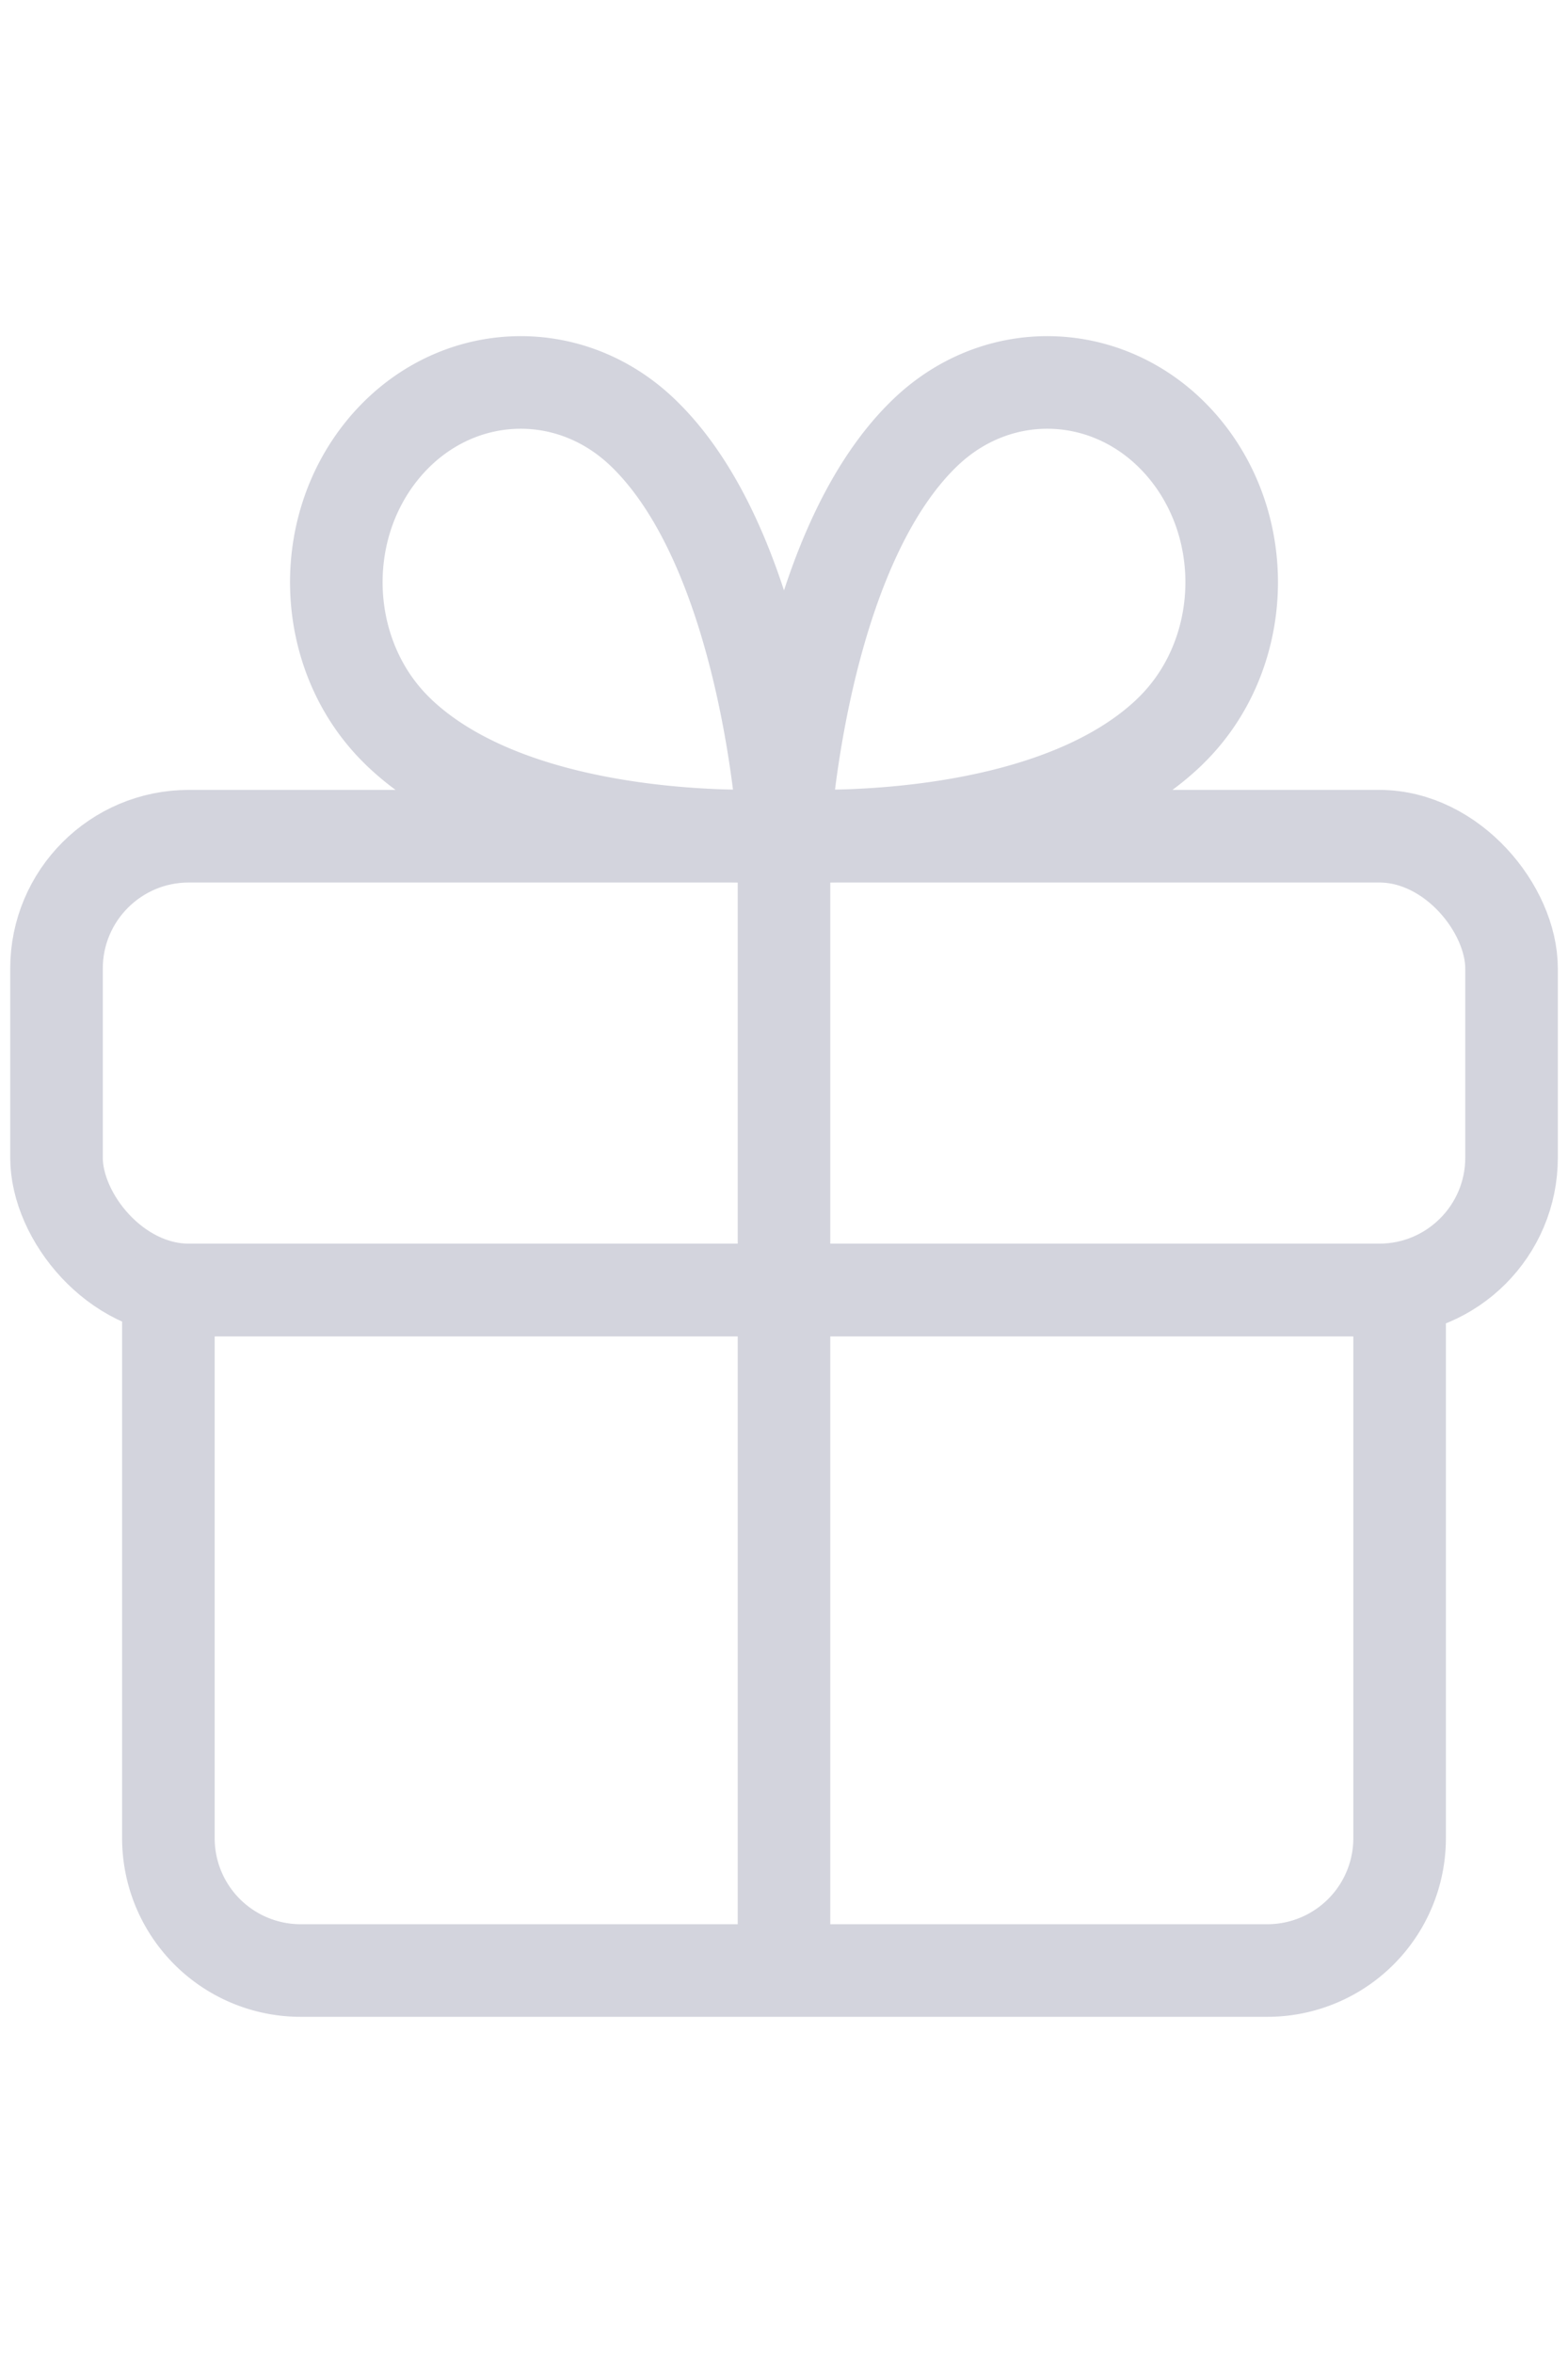
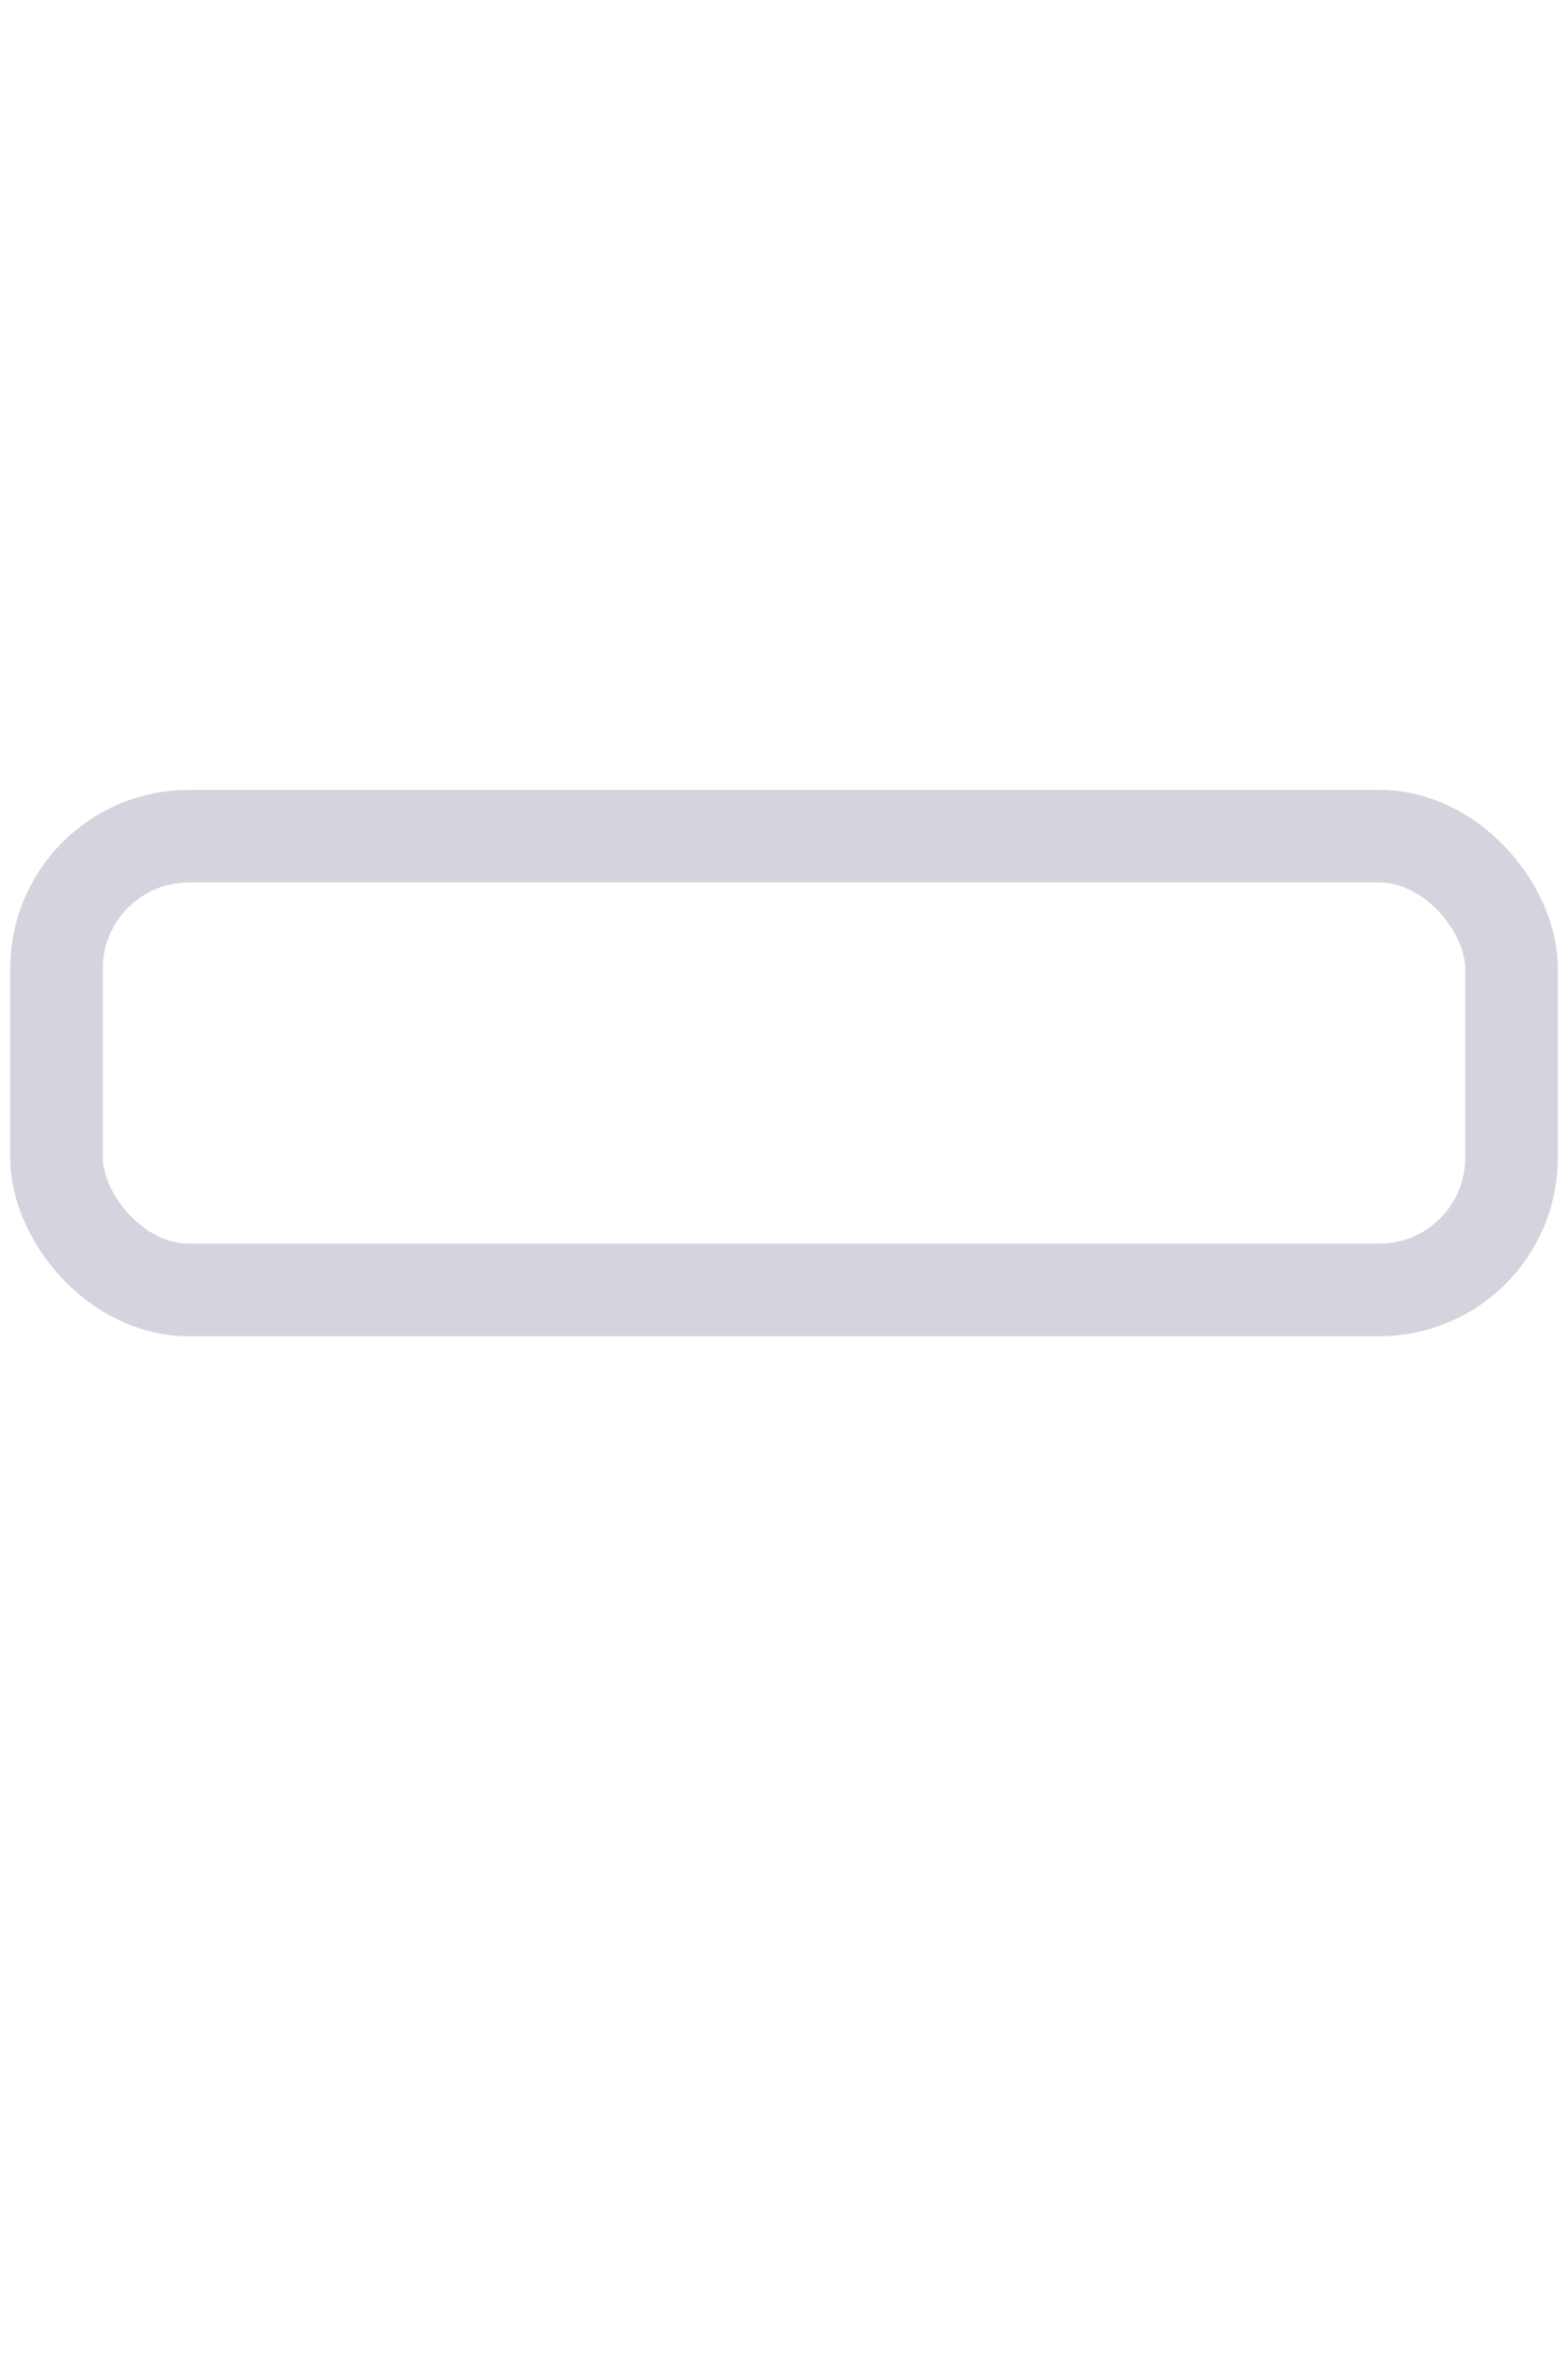
<svg xmlns="http://www.w3.org/2000/svg" width="28" height="42" fill="none">
  <rect width="25.983" height="8.099" x="1.009" y="14.926" stroke="#D3D4DD" stroke-linecap="round" stroke-linejoin="round" stroke-width="1.653" rx="2.362" />
-   <path stroke="#D3D4DD" stroke-linecap="round" stroke-linejoin="round" stroke-width="1.653" d="M3.007 23.025h21.986v9.785a2.362 2.362 0 0 1-2.362 2.363H5.369a2.362 2.362 0 0 1-2.362-2.363v-9.785ZM14 14.926v20.246M20.886 13.064C18.647 15.214 14 14.91 14 14.91s.28-5.035 2.52-7.186c1.36-1.307 3.44-1.17 4.646.303 1.206 1.475 1.08 3.73-.28 5.036ZM7.114 13.064C9.353 15.214 14 14.91 14 14.91s-.28-5.035-2.52-7.186c-1.36-1.307-3.44-1.17-4.646.303-1.206 1.475-1.08 3.73.28 5.036Z" />
</svg>